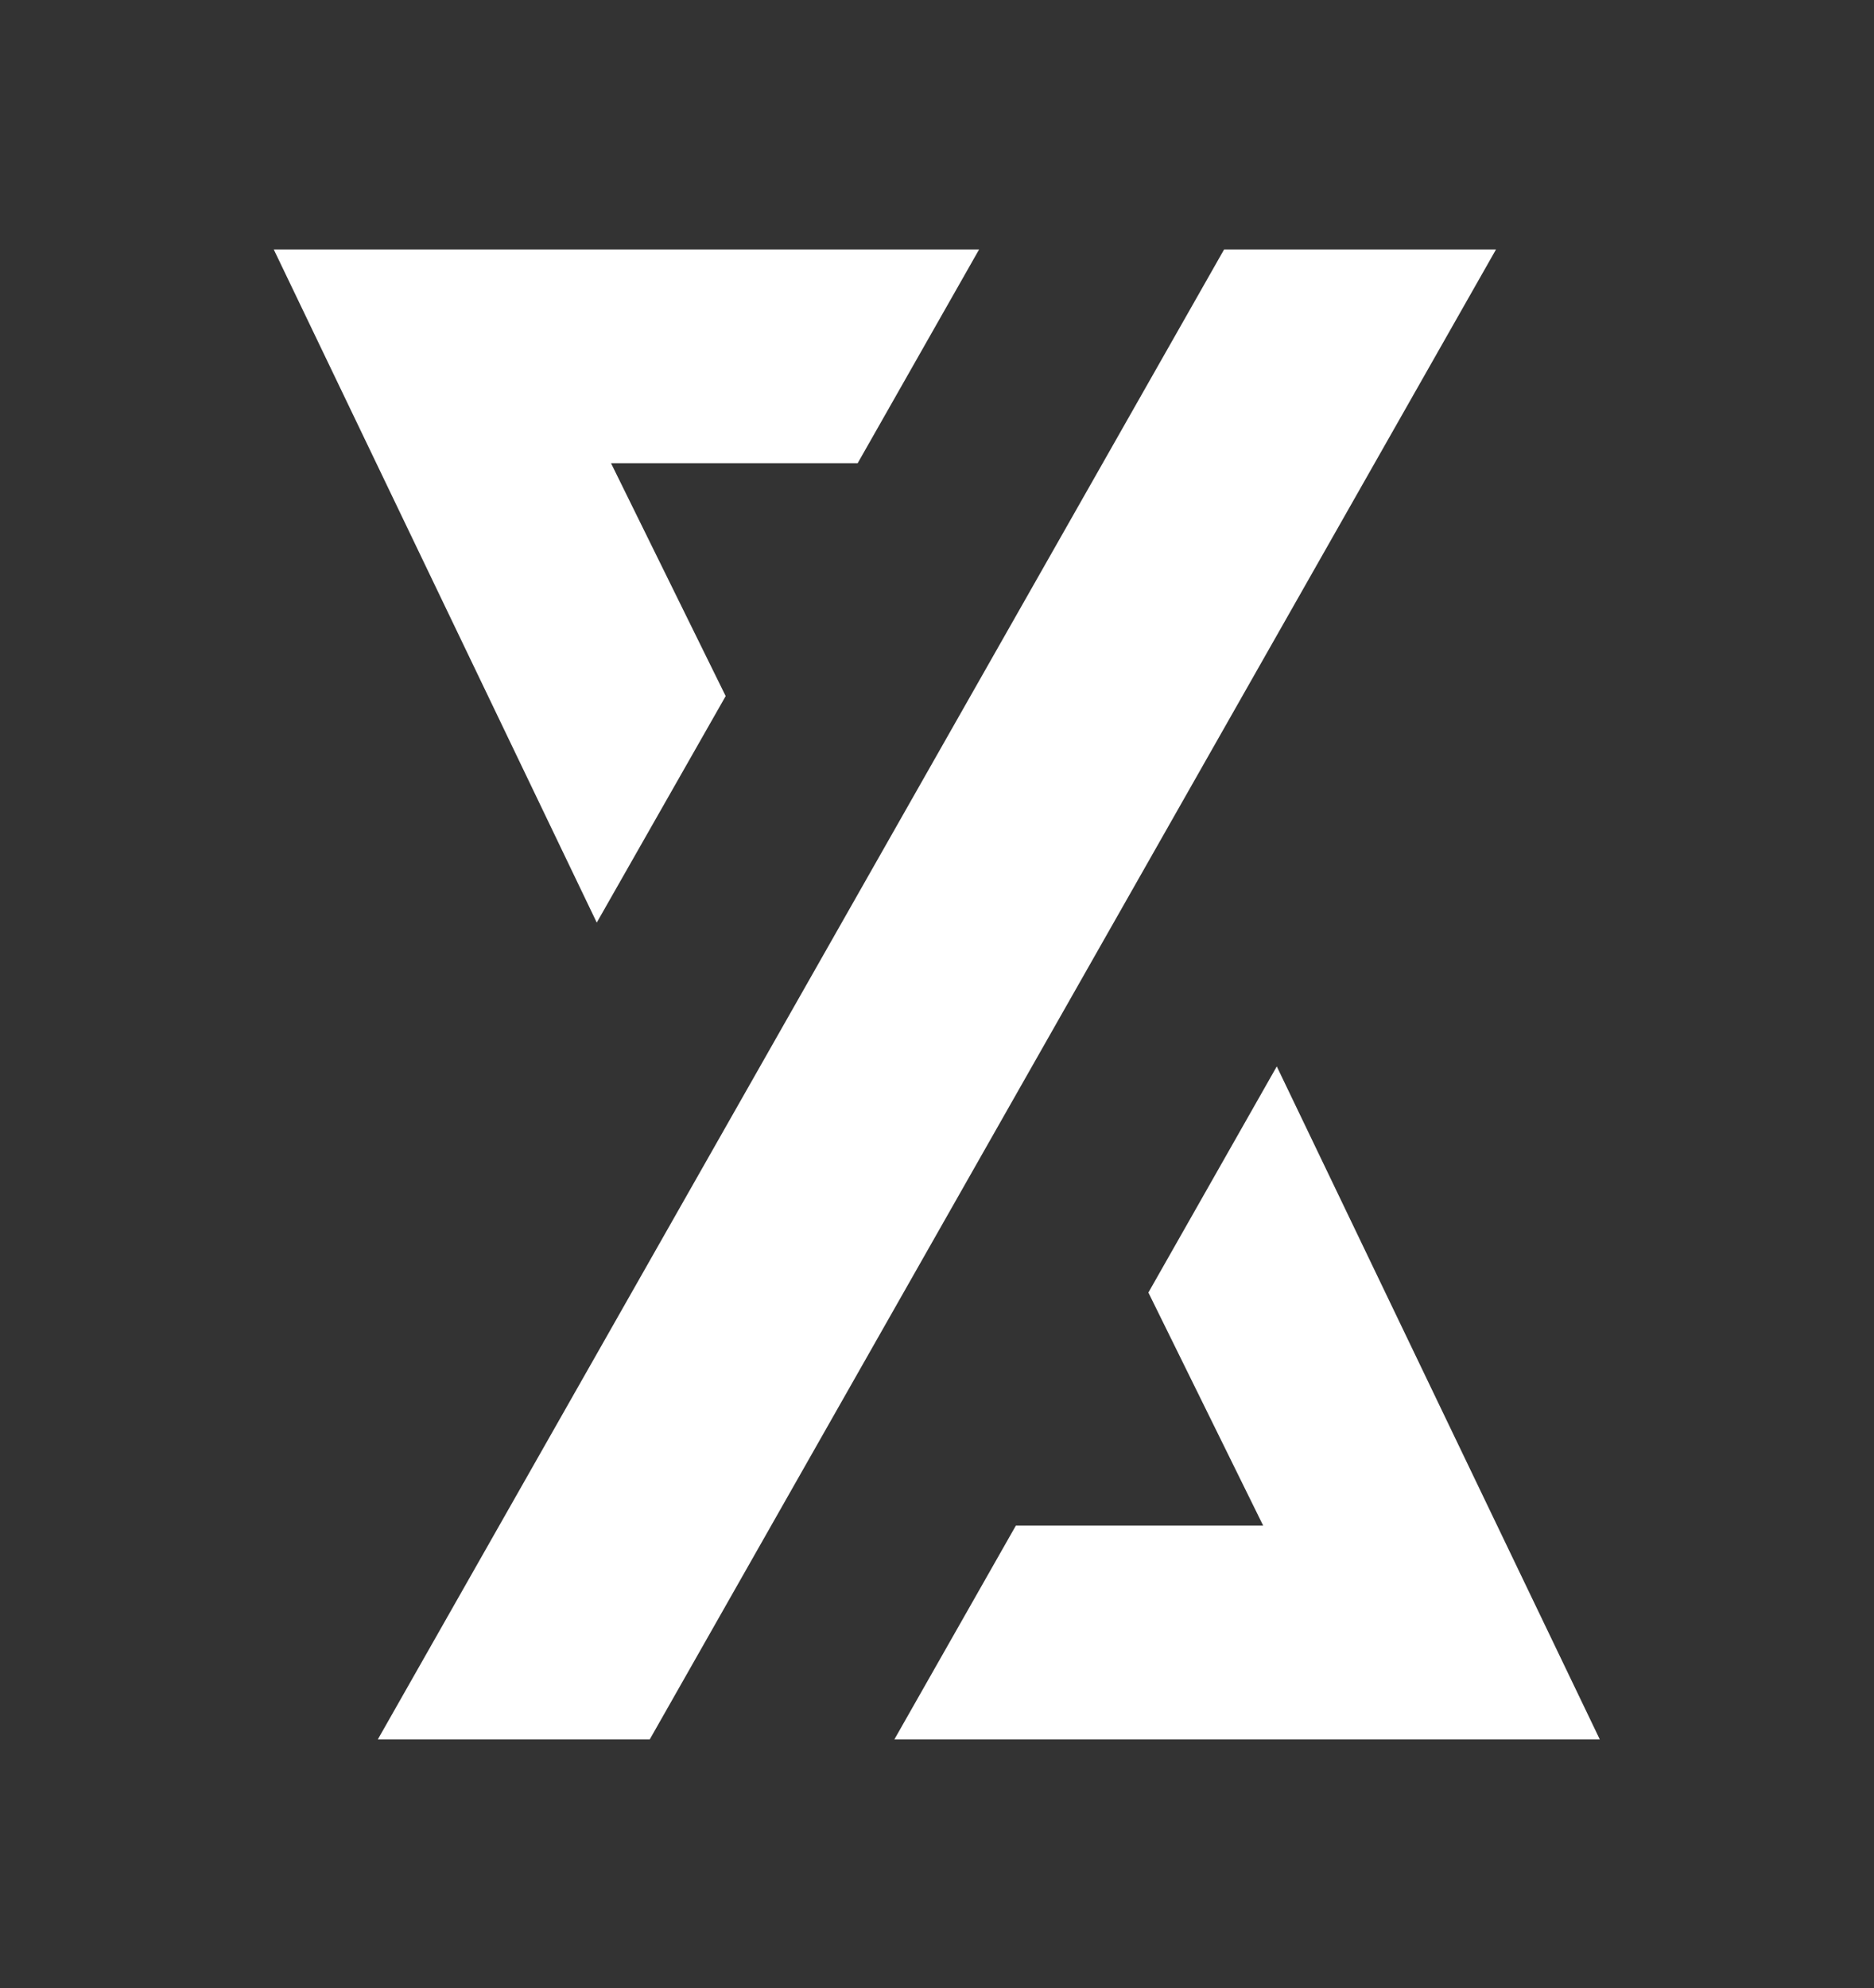
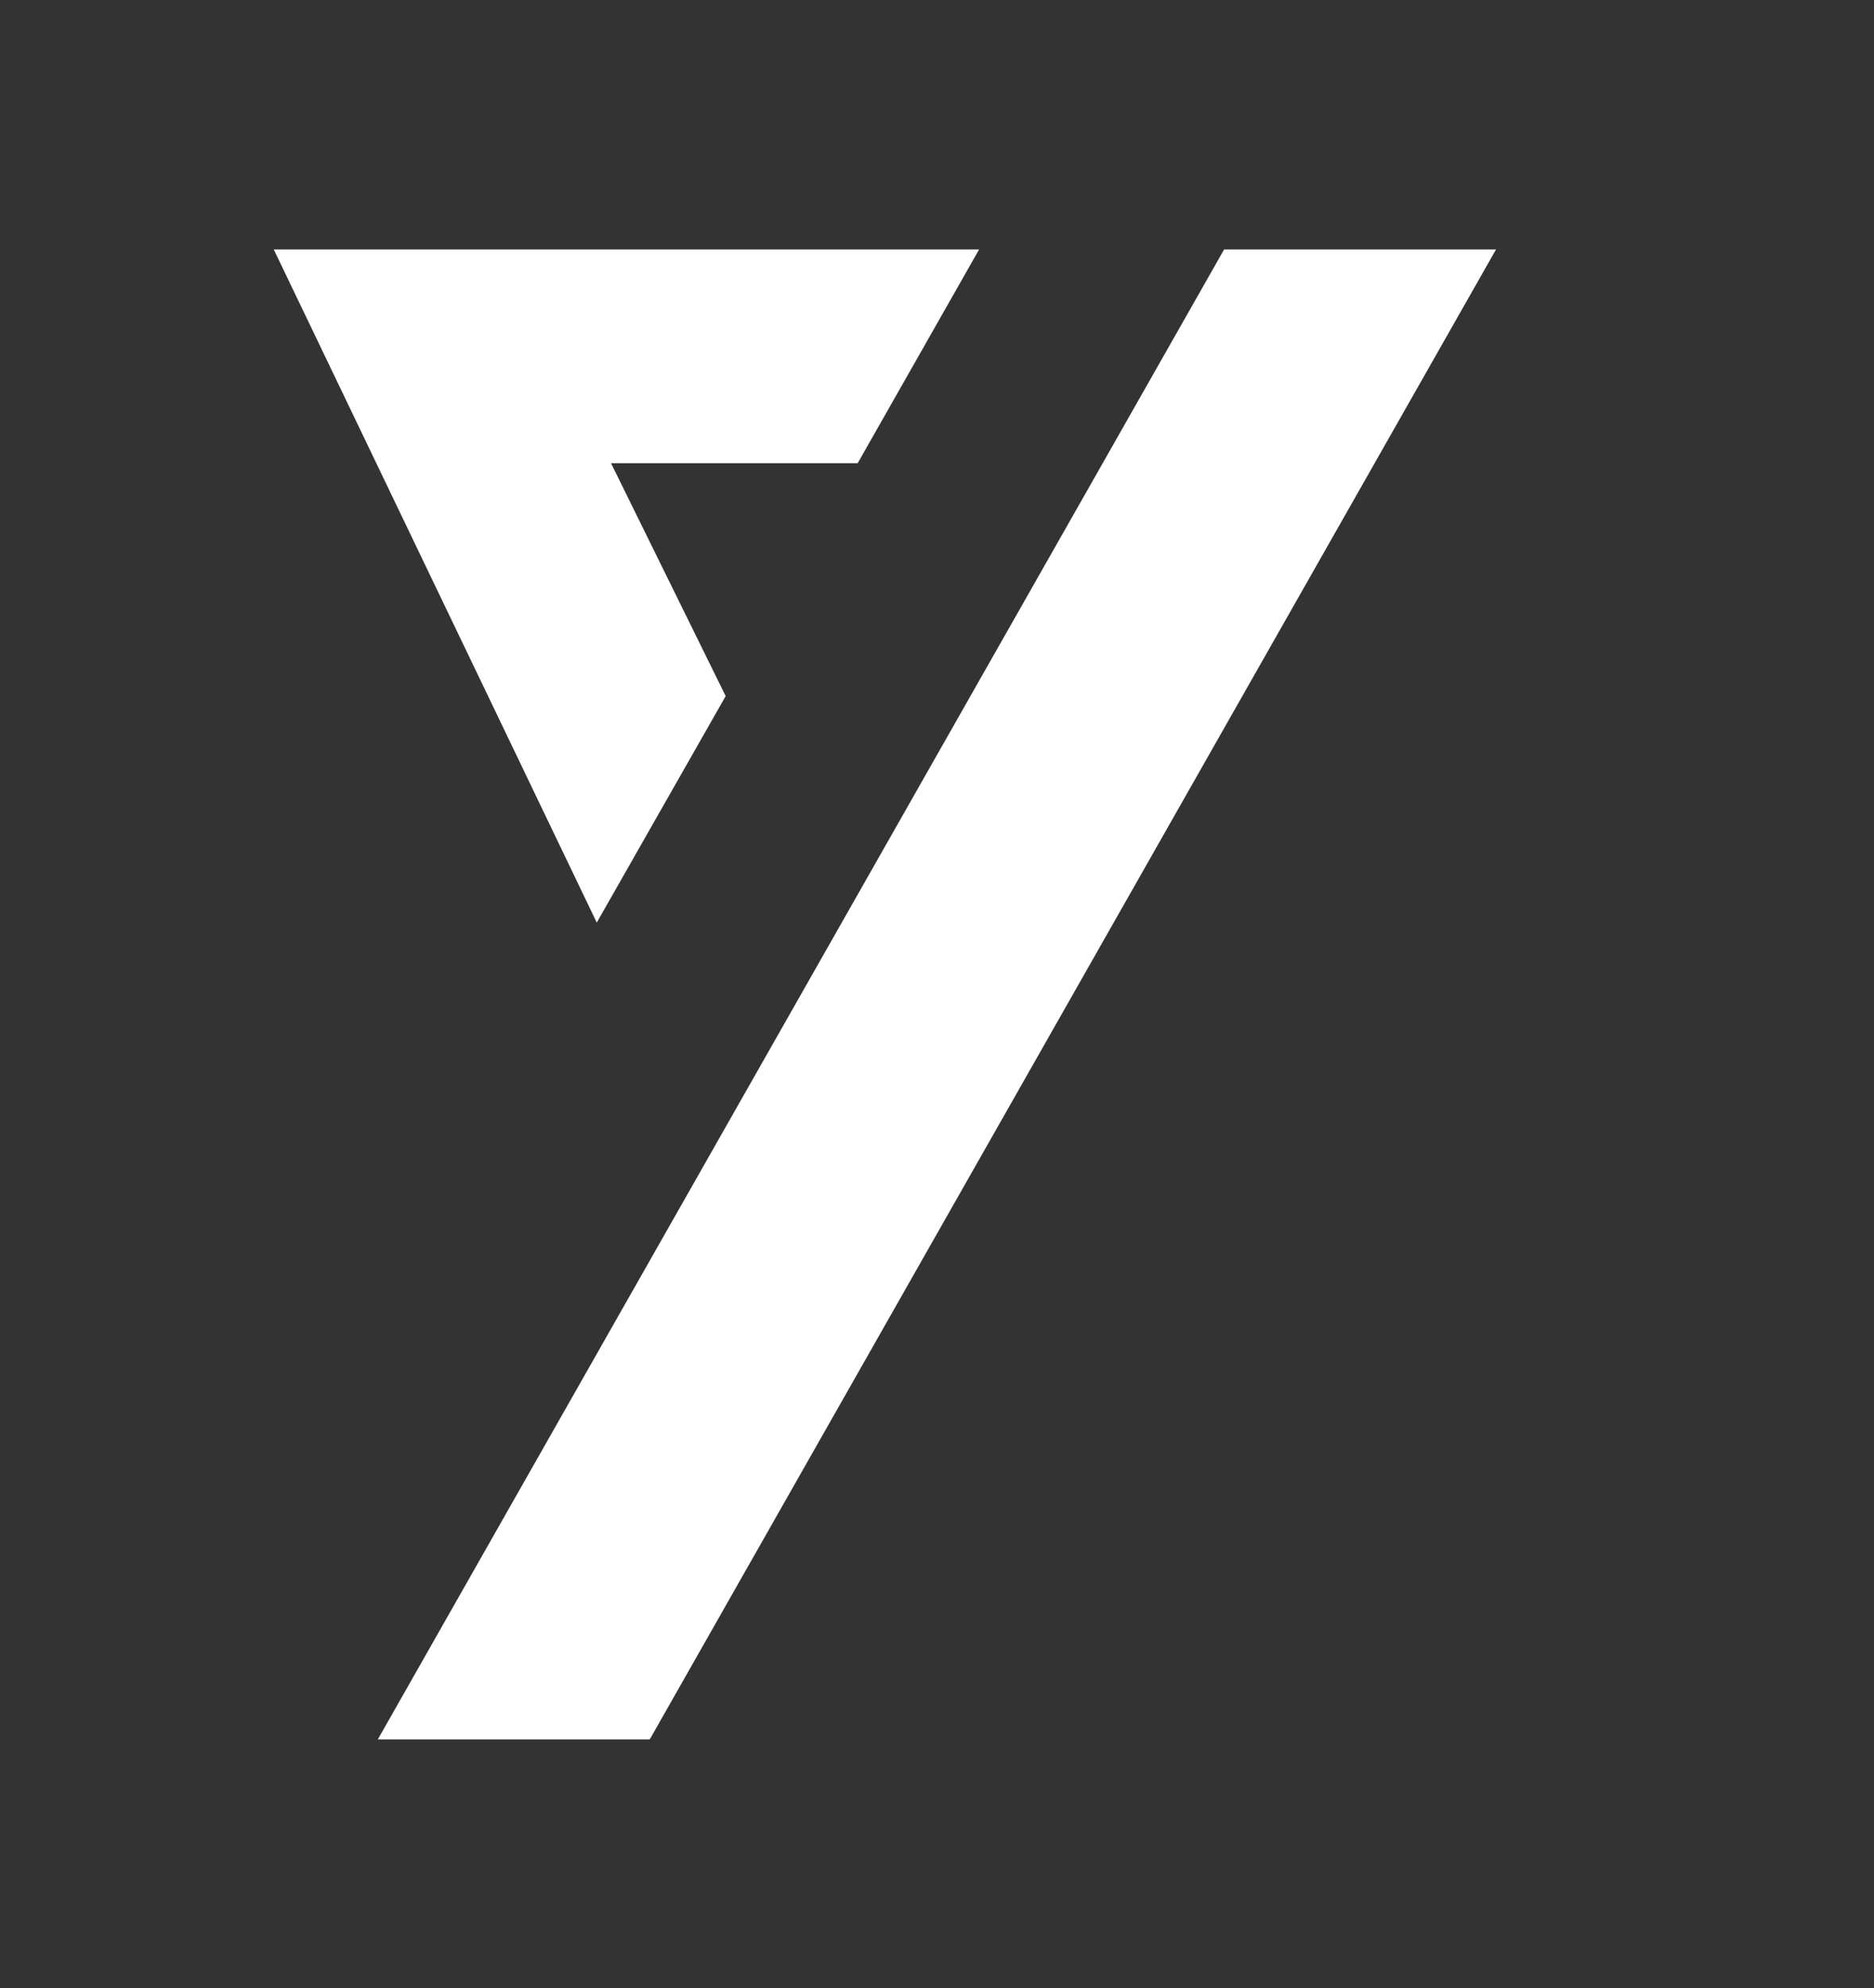
<svg xmlns="http://www.w3.org/2000/svg" xmlns:ns1="http://sodipodi.sourceforge.net/DTD/sodipodi-0.dtd" xmlns:ns2="http://www.inkscape.org/namespaces/inkscape" version="1.1" id="svg56" width="200.756" height="212.917" viewBox="0 0 200.756 212.917" ns1:docname="xnor-white.svg" ns2:version="1.2.2 (b0a84865, 2022-12-01)">
  <rect x="0" y="0" width="200.756" height="212.917" fill="#333333" stroke="none" />
  <defs id="defs60" />
  <ns1:namedview id="namedview58" pagecolor="#ffffff" bordercolor="#000000" borderopacity="0.25" ns2:showpageshadow="2" ns2:pageopacity="0.0" ns2:pagecheckerboard="0" ns2:deskcolor="#d1d1d1" showgrid="false" ns2:zoom="4.8234684" ns2:cx="100.44639" ns2:cy="106.45866" ns2:window-width="1419" ns2:window-height="1205" ns2:window-x="57" ns2:window-y="25" ns2:window-maximized="0" ns2:current-layer="g64">
    <ns2:page x="0" y="0" id="page62" width="200.756" height="212.917" />
  </ns1:namedview>
  <g id="g64" ns2:groupmode="layer" ns2:label="Page 1" transform="matrix(1.333,0,0,-1.333,0,212.917)">
    <g id="g66" transform="translate(120.228,139.688)" style="fill:#ffffff">
-       <path d="M 0,0 -68.009,-119.688 H -89.863 L -21.852,0 Z" style="fill:#ffffff;fill-opacity:1;fill-rule:nonzero;stroke:none" id="path68" />
+       <path d="M 0,0 -68.009,-119.688 H -89.863 L -21.852,0 " style="fill:#ffffff;fill-opacity:1;fill-rule:nonzero;stroke:none" id="path68" />
    </g>
    <g id="g70" transform="translate(68.927,122.517)" style="fill:#ffffff">
      <path d="m 0,0 h -19.822 l 9.214,-18.708 -10.36,-18.195 -25.959,54.074 H 9.759 Z" style="fill:#ffffff;fill-opacity:1;fill-rule:nonzero;stroke:none" id="path72" />
    </g>
    <g id="g74" transform="translate(128.567,20)" style="fill:#ffffff">
-       <path d="m 0,0 h -56.688 l 9.761,17.171 h 19.876 l -9.225,18.722 10.318,18.166 z" style="fill:#ffffff;fill-opacity:1;fill-rule:nonzero;stroke:none" id="path76" />
-     </g>
+       </g>
  </g>
</svg>